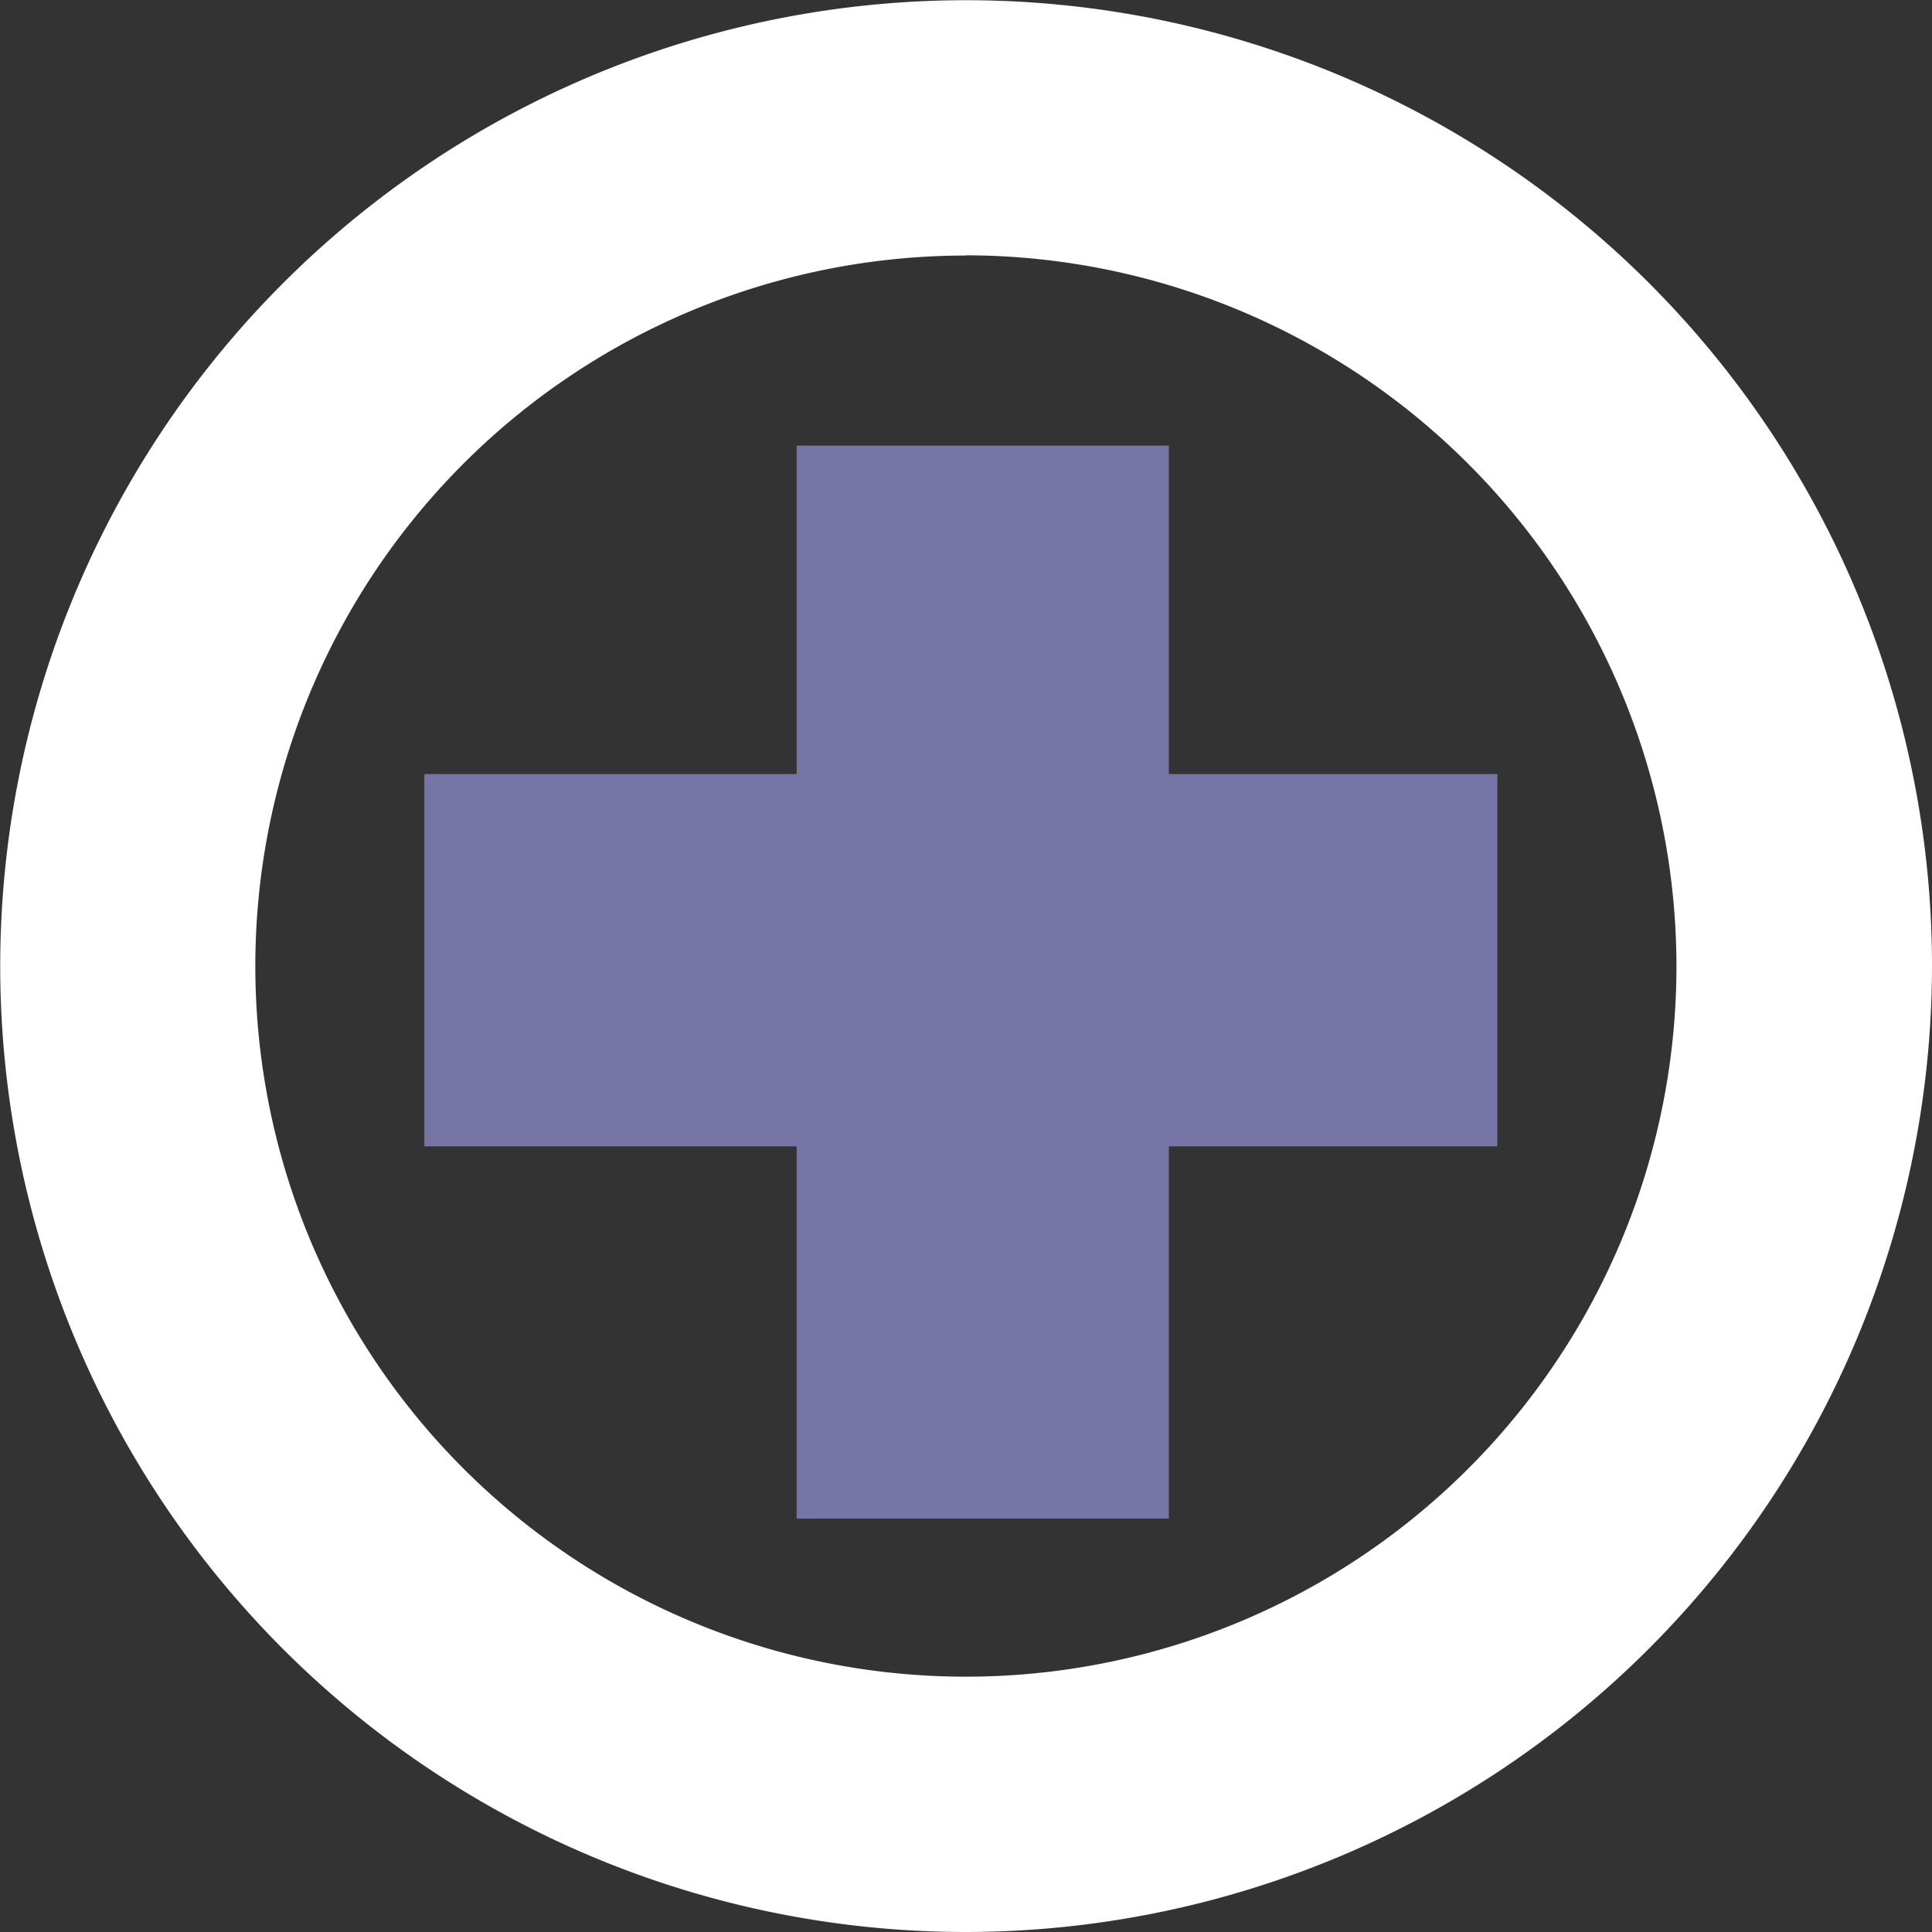
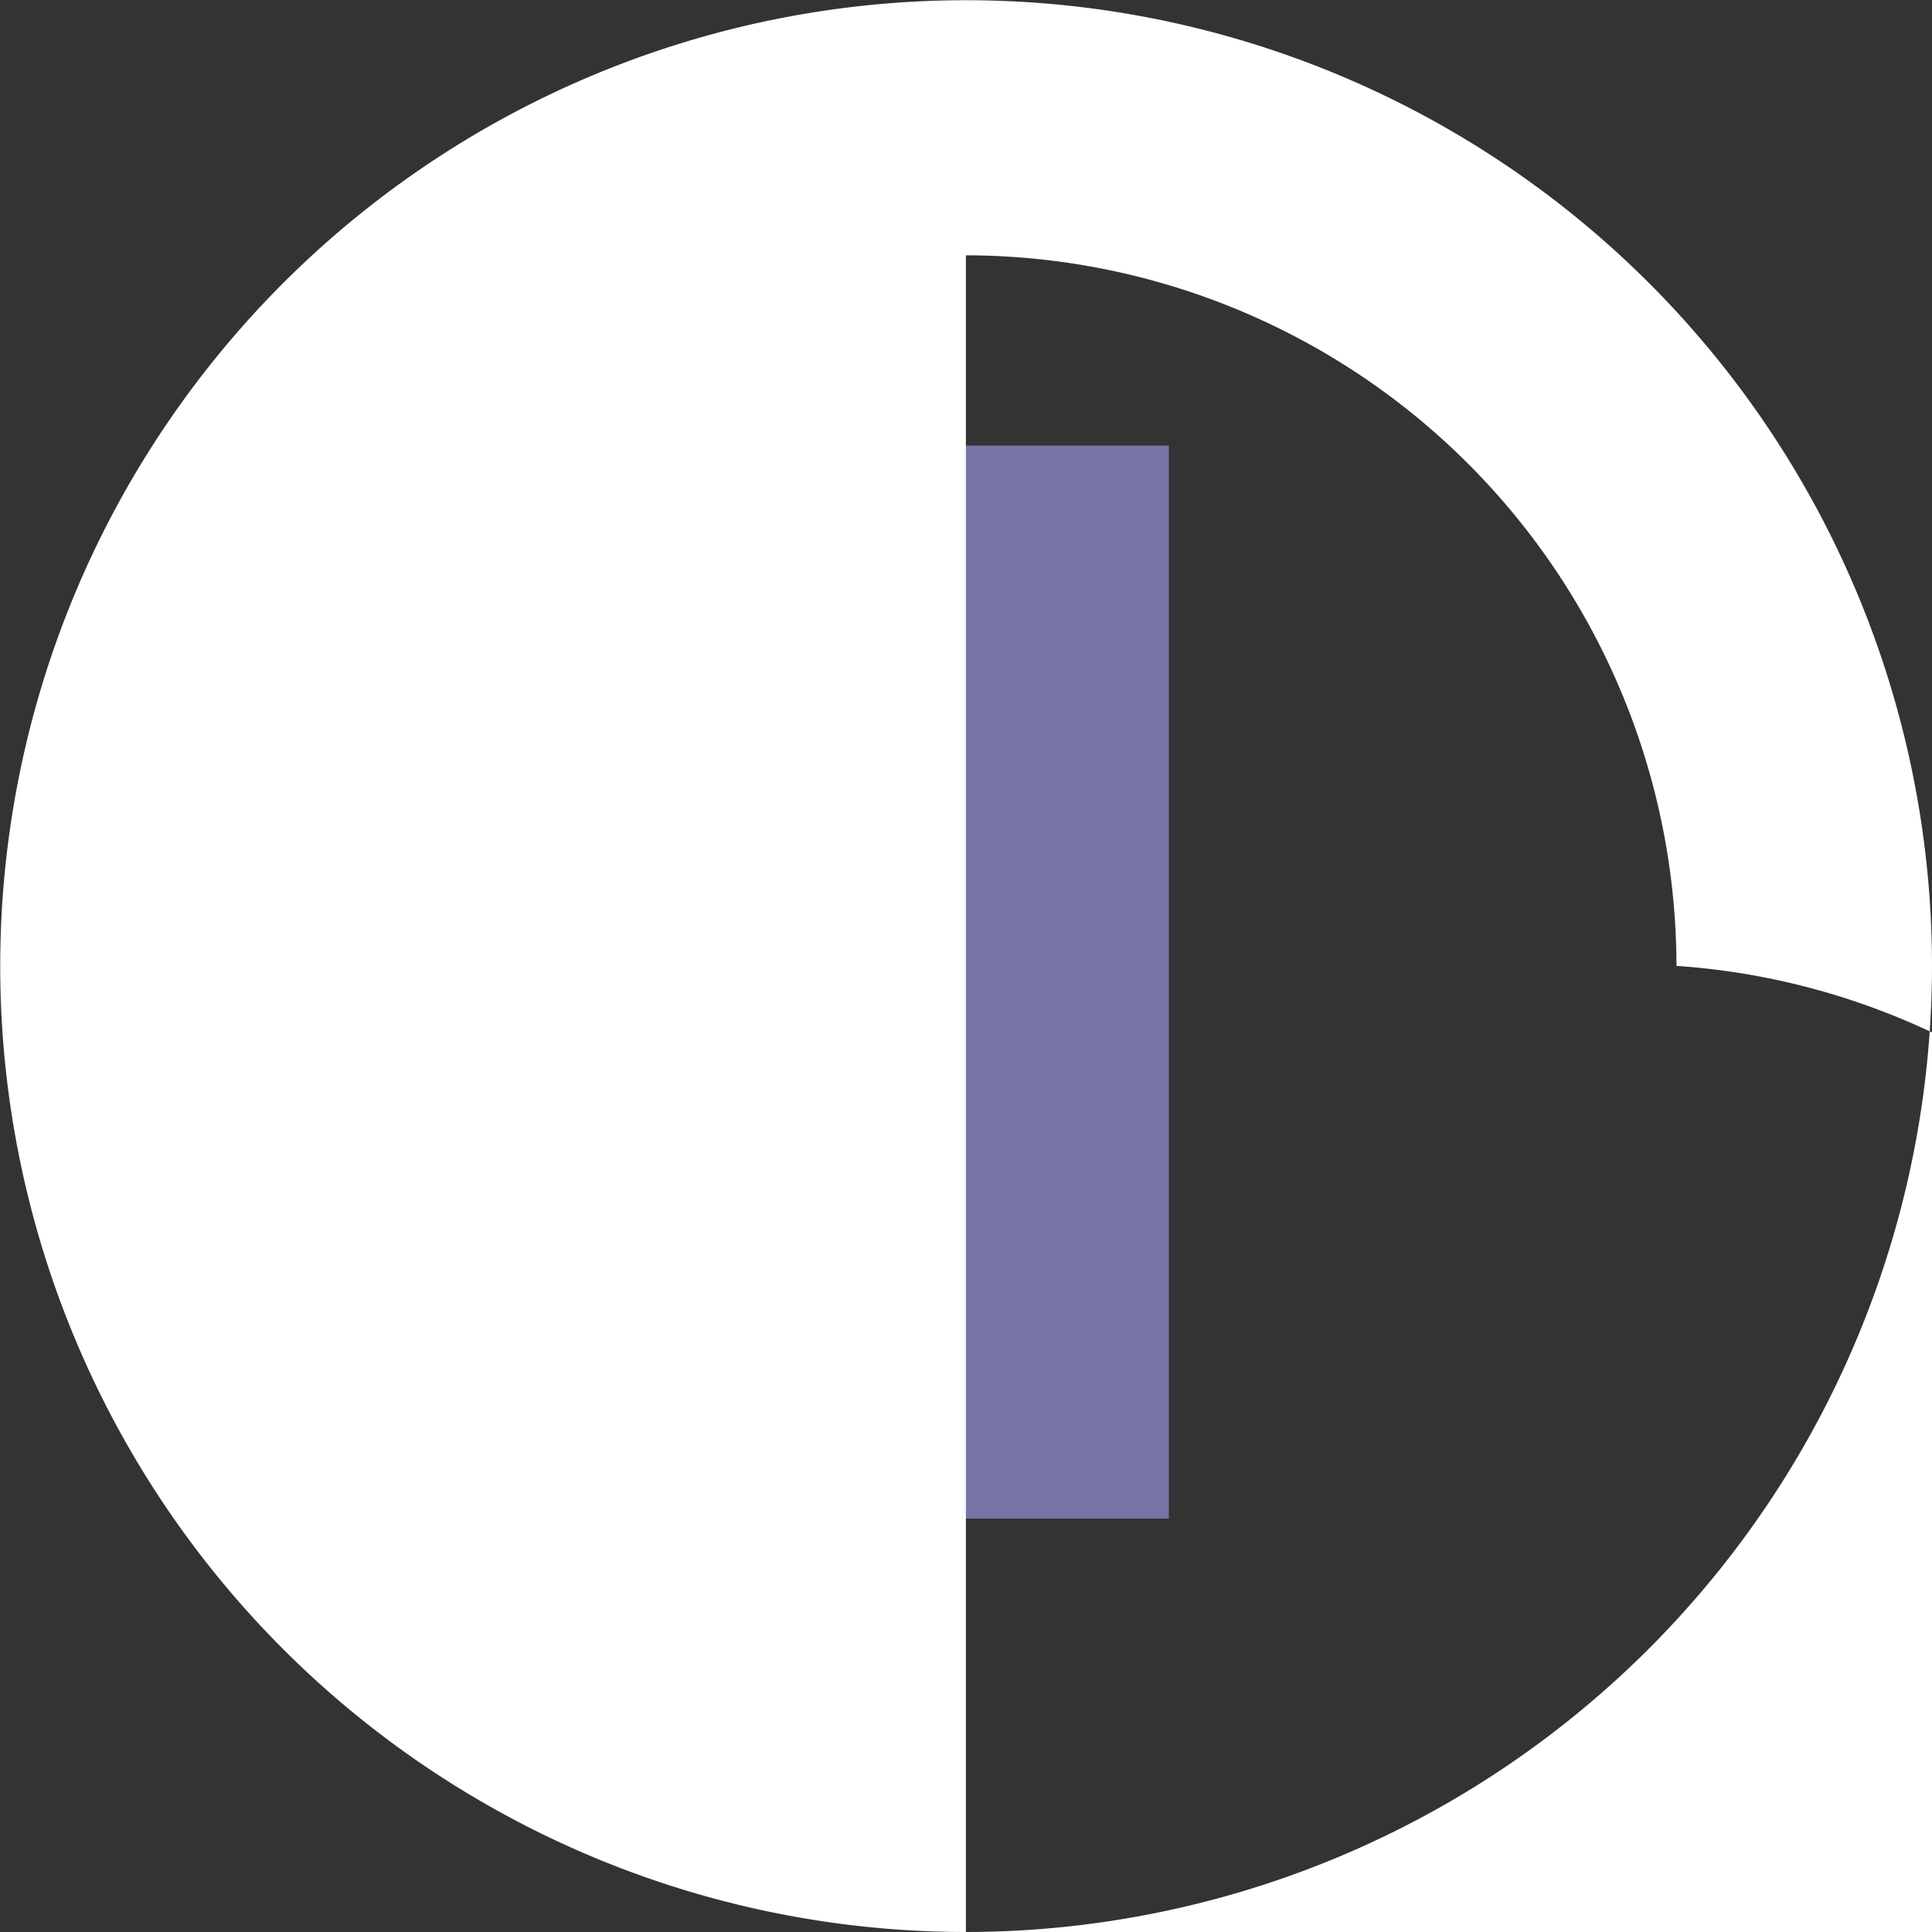
<svg xmlns="http://www.w3.org/2000/svg" viewBox="0 0 88.23 88.23">
  <rect x="0" y="0" width="88.23" height="88.23" fill="#333333" stroke="none" />
  <title>icon_medical-record-scanning</title>
  <g id="Layer_2" data-name="Layer 2">
    <g id="Layer_1-2" data-name="Layer 1">
      <rect x="36.38" y="20.35" width="17" height="49" style="fill:#7675a6" />
-       <rect x="19.38" y="35.35" width="49" height="17" style="fill:#7675a6" />
-       <path d="M44.11,88.23A44.11,44.11,0,1,1,88.23,44.11,44.16,44.16,0,0,1,44.11,88.23Zm0-76.56A32.45,32.45,0,1,0,76.56,44.11,32.49,32.49,0,0,0,44.11,11.66Z" style="fill:#fff" />
+       <path d="M44.11,88.23A44.11,44.11,0,1,1,88.23,44.11,44.16,44.16,0,0,1,44.11,88.23ZA32.45,32.45,0,1,0,76.56,44.11,32.49,32.49,0,0,0,44.11,11.66Z" style="fill:#fff" />
    </g>
  </g>
</svg>